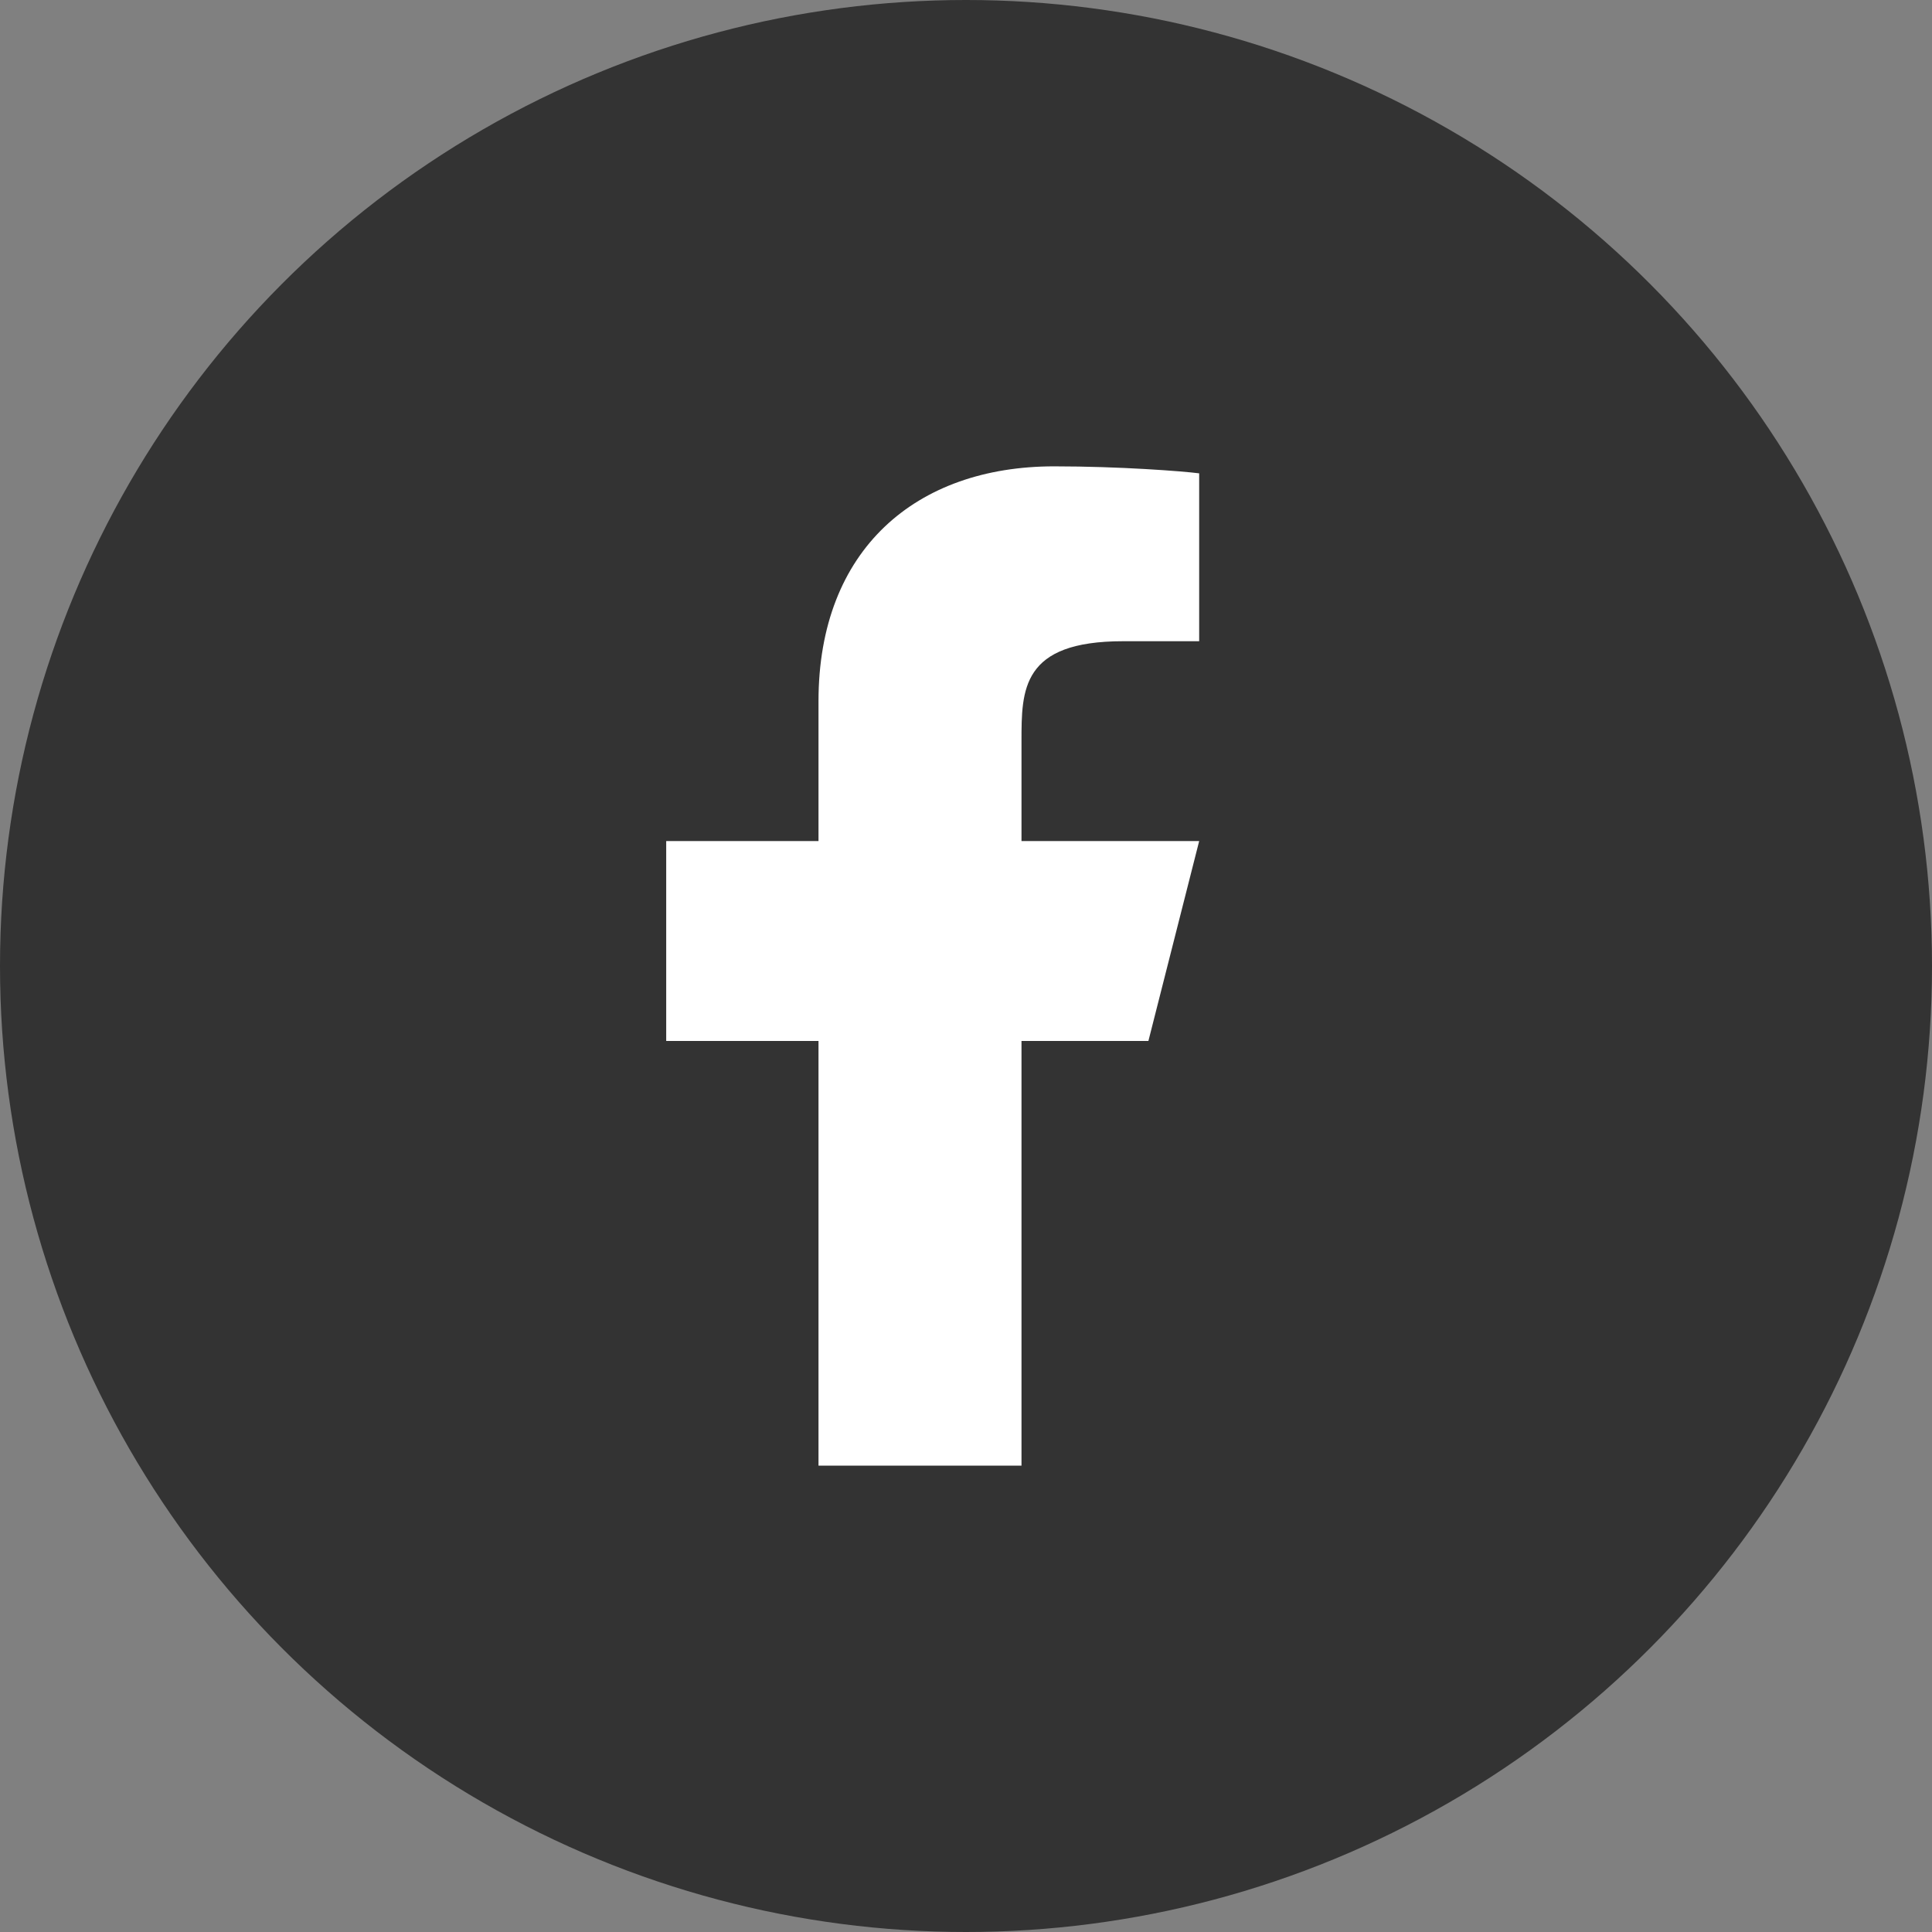
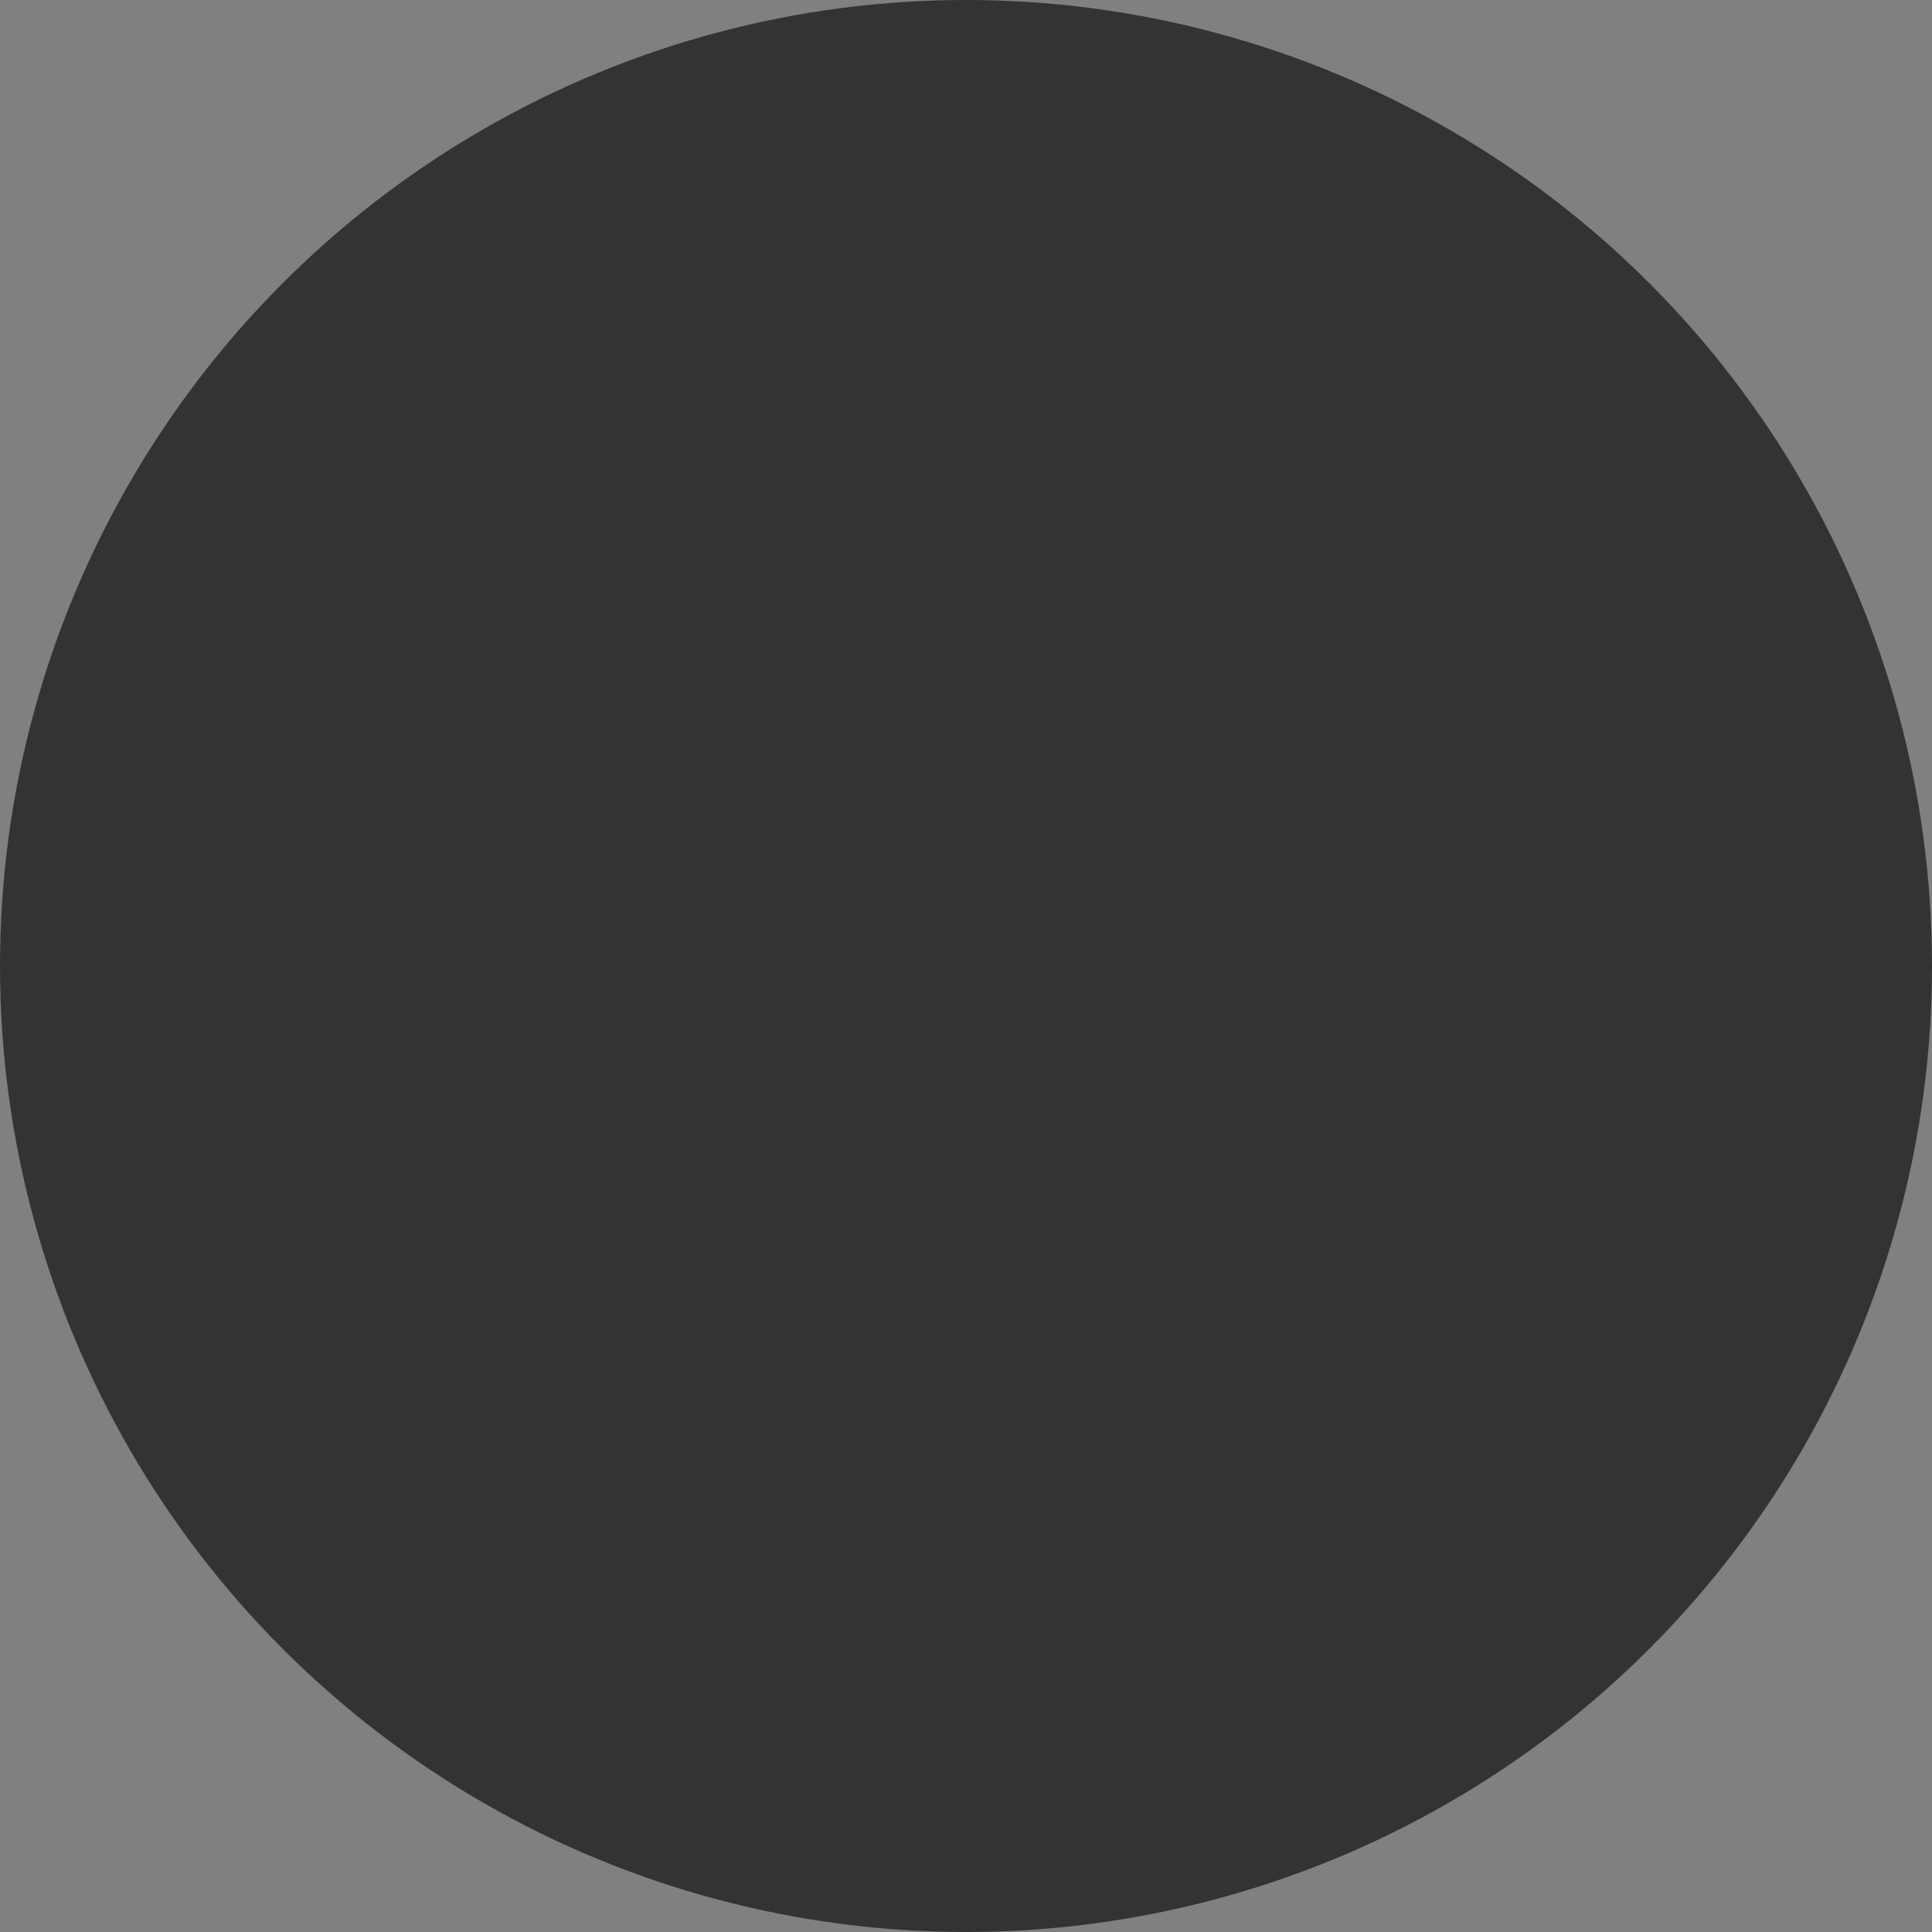
<svg xmlns="http://www.w3.org/2000/svg" width="29" height="29" viewBox="0 0 29 29" fill="none">
  <rect x="0" y="0" width="29" height="29" fill="#808080" stroke="none" />
  <circle cx="14.5" cy="14.5" r="14.5" fill="#333333" />
-   <path d="M15.333 15.625H17.238L18 12.625H15.333V11.125C15.333 10.352 15.333 9.625 16.857 9.625H18V7.105C17.752 7.073 16.814 7 15.823 7C13.755 7 12.286 8.243 12.286 10.525V12.625H10V15.625H12.286V22H15.333V15.625Z" fill="white" />
</svg>